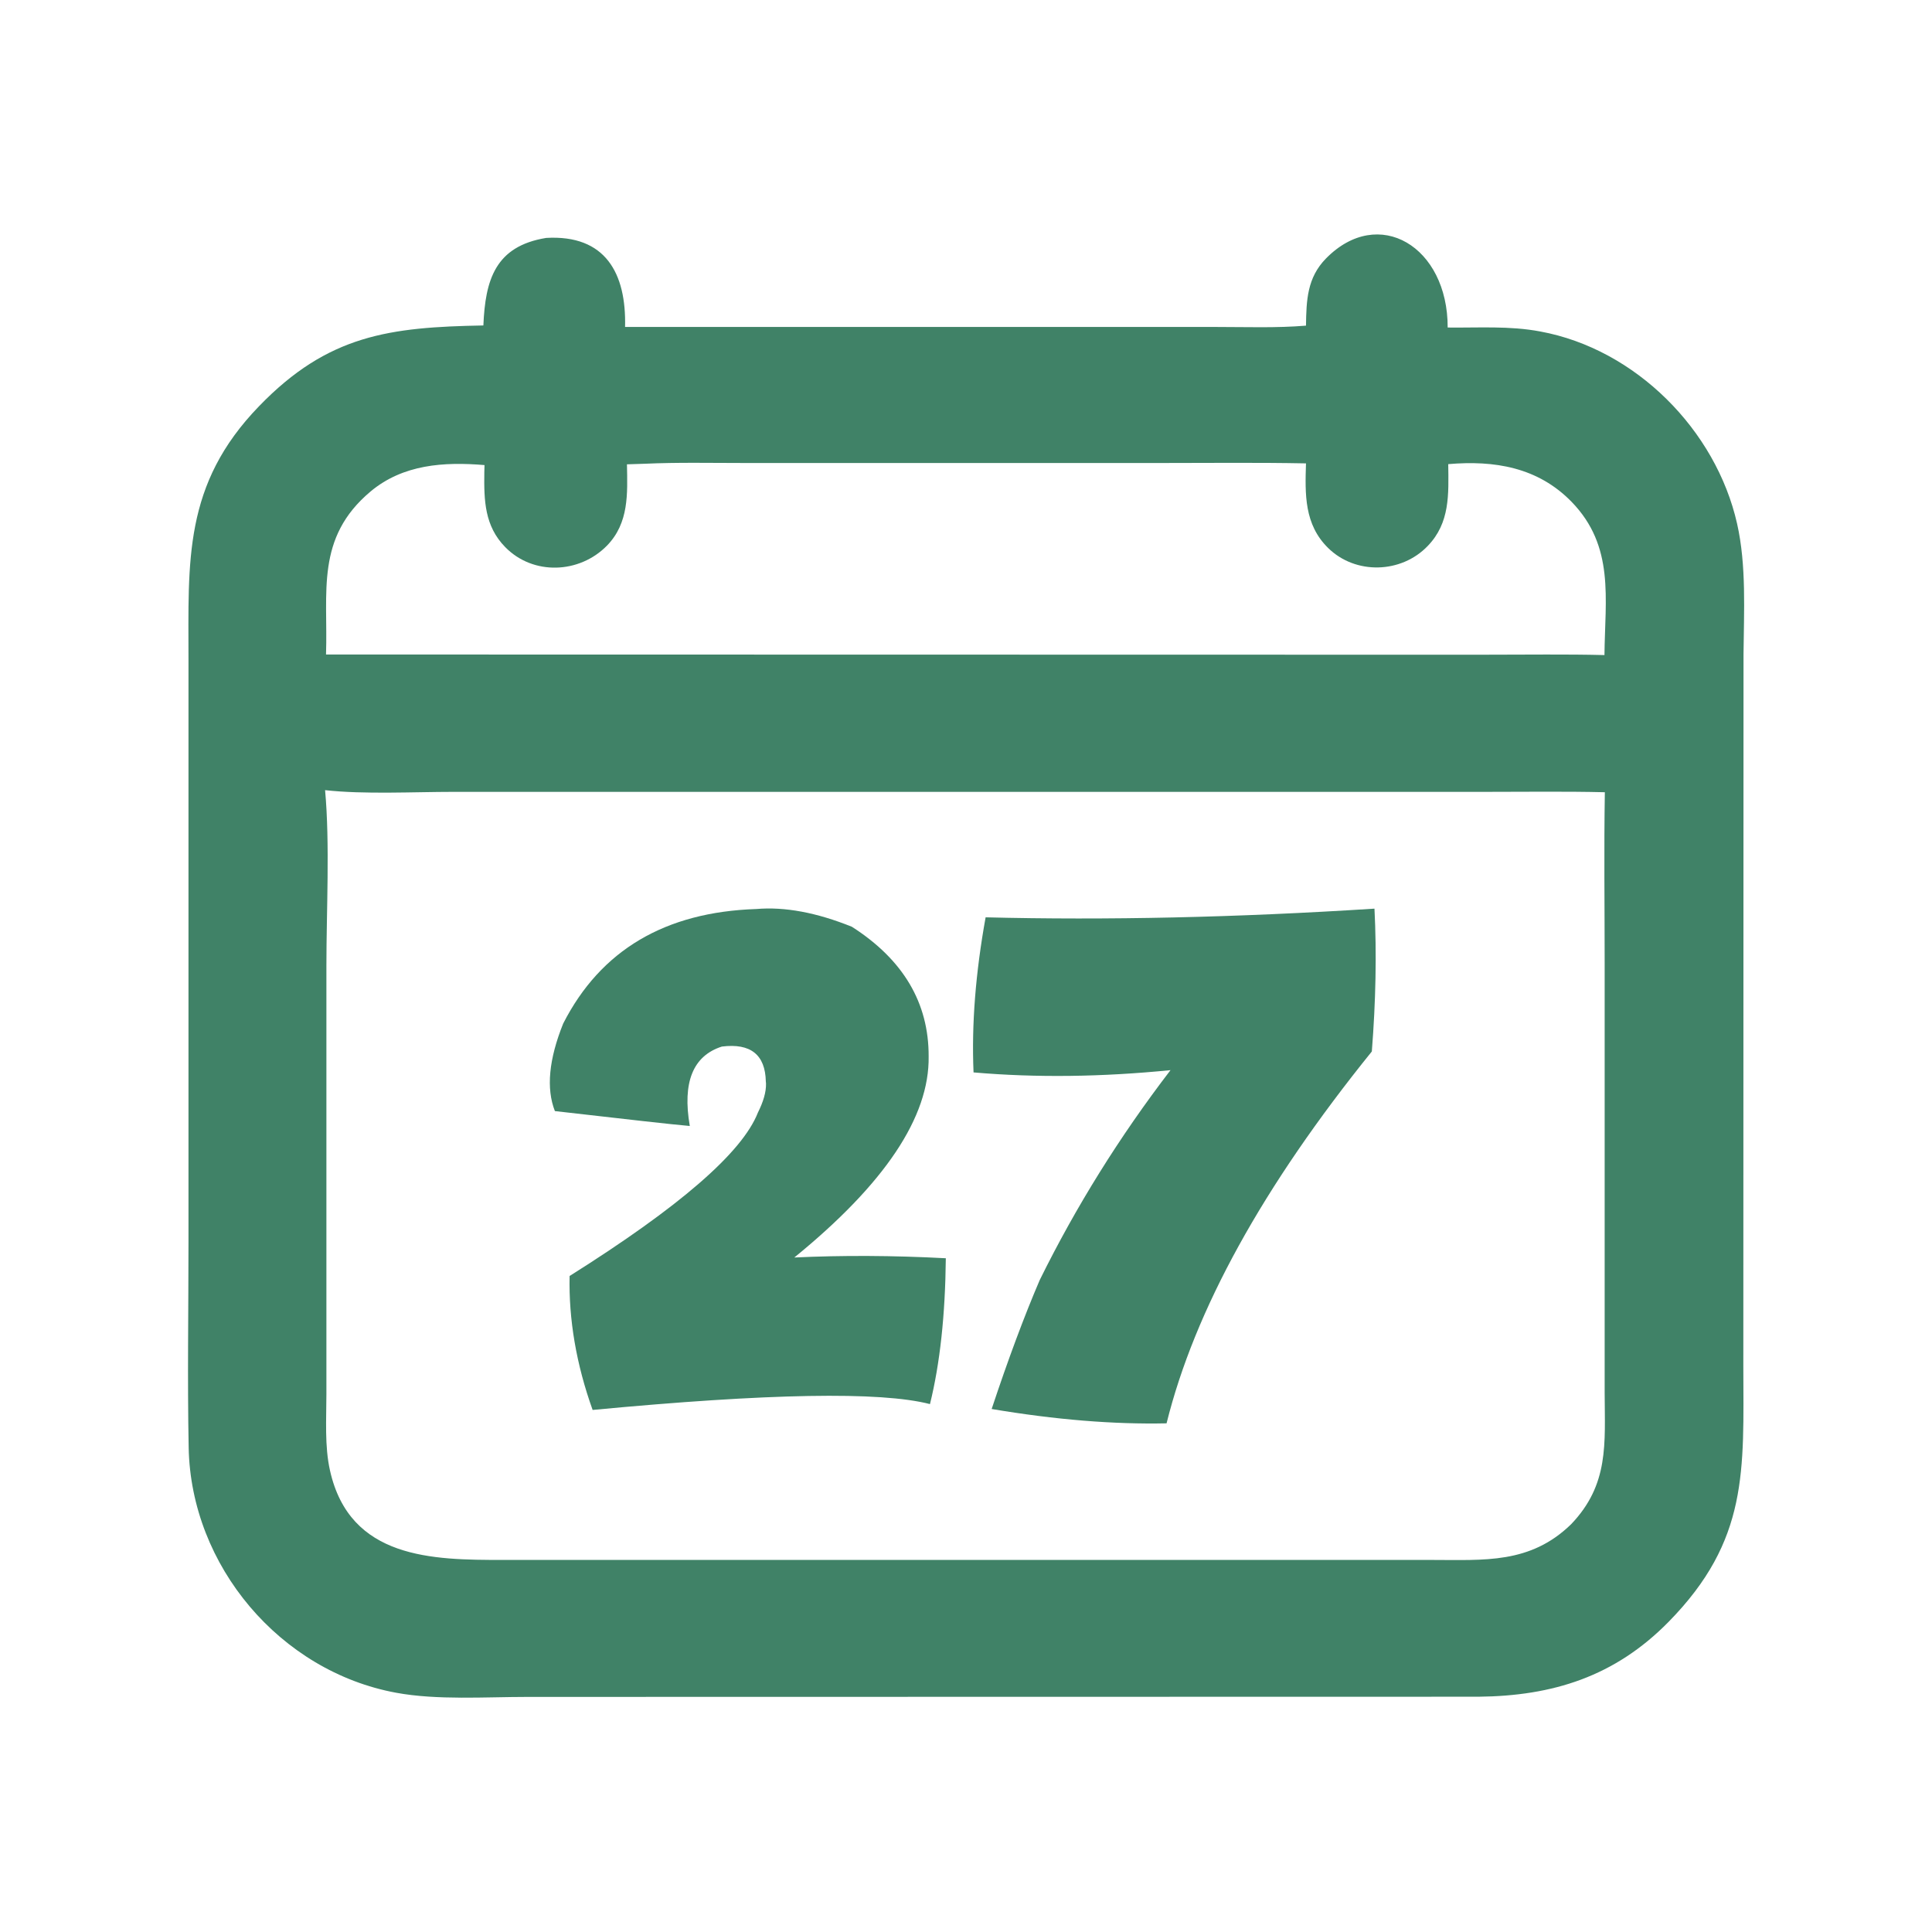
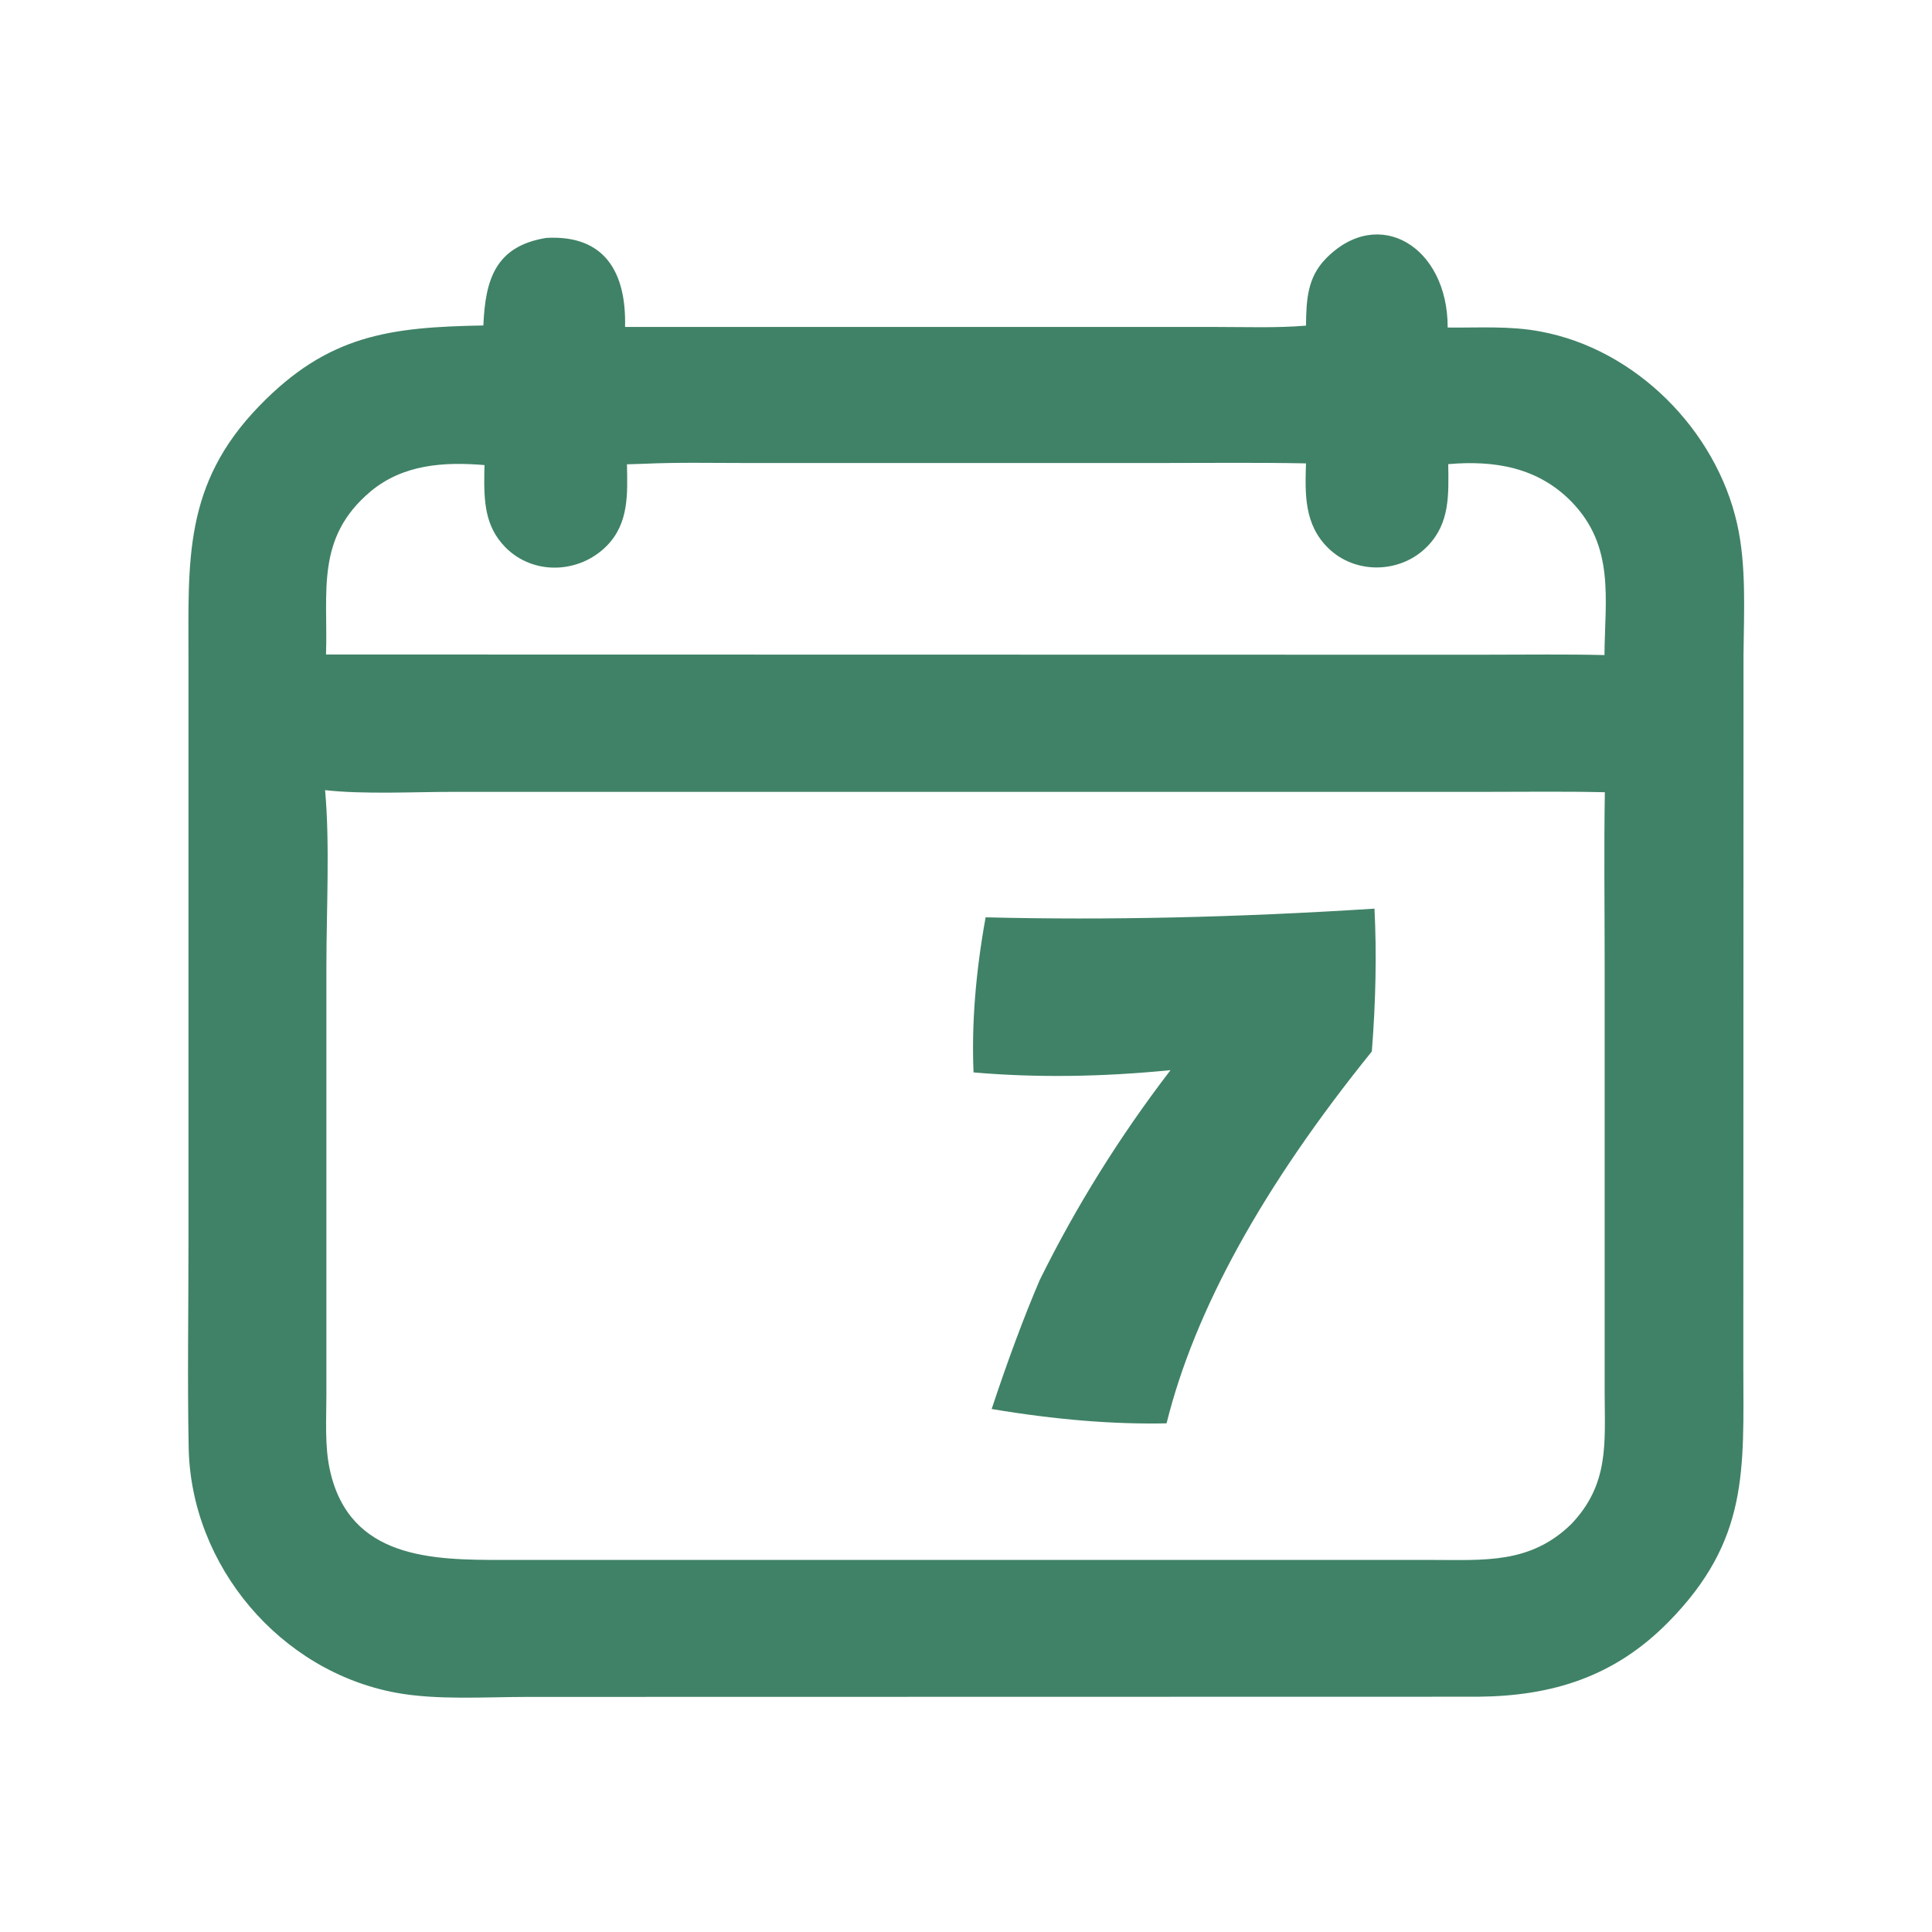
<svg xmlns="http://www.w3.org/2000/svg" version="1.1" id="Capa_1" x="0px" y="0px" viewBox="0 0 1024 1024" style="enable-background:new 0 0 1024 1024;" xml:space="preserve">
  <style type="text/css">
	.st0{fill:#408267;}
</style>
  <g>
    <path class="st0" d="M256.2,172.5c1-24.2,6.3-42,33.3-46.4c31.4-1.8,42.5,18.7,41.8,47.2H645c15.7,0,31.5,0.6,47.2-0.7   c0.2-13.5,0.6-25.4,10.6-35.6c27.9-28.4,64.6-6.3,64.5,36.6c16.5,0.2,32.7-1,49.1,2.1c50.5,9.3,93.1,52.2,104.3,101.9   c5,22.1,3.6,46.7,3.4,69.2L924,724.2c0.1,55.3,2.9,92.1-39.6,135.4c-28.6,29.1-61.5,39.3-100.8,39.7l-504.1,0.1   c-22.1,0-47.8,1.8-69.5-2.2c-61.5-11.3-108.8-67.2-110-129.9c-0.7-36.3-0.1-72.7-0.1-109V350c0-52.8-2.8-93.2,37.4-134.7   C173.9,177.4,206.6,173.4,256.2,172.5z M341.6,245.8l-9.3,0.3c0.3,15.6,1.1,31.1-10.6,43.1c-14.6,14.9-39.1,15.9-53.9,0.8   c-11-11.2-11.3-24.8-11.1-39.6l0.1-3.9c-21.5-1.8-43.2-0.4-60.4,14c-29.3,24.6-22.5,53.2-23.6,86.4l511,0.1h105.3   c20.4,0,40.9-0.3,61.3,0.2c0.3-30,5.5-57.6-17.4-81.2c-17.9-18.4-41-22.1-65.4-20c0.2,16,1,31.1-10.9,43.4   c-14,14.6-38.2,15.3-52.7,1.1c-12.8-12.5-12.3-28.6-11.8-44.9c-25.6-0.5-51.3-0.2-76.9-0.2H394.6C377,245.4,359.2,245,341.6,245.8z    M172.3,418.8c2.6,28.2,0.7,64.2,0.7,92.8v227.3c0,13.2-1,27.6,1.9,40.5c10.5,47,54.5,47.4,91.5,47.4h492.5   c27.8,0,52.1,2.2,73.8-18.9c20.2-21.1,17.9-42.7,17.8-69.7v-228c0-30.1-0.4-60.2,0.1-90.3c-20.9-0.5-41.9-0.2-62.9-0.2H240.4   C219.3,419.7,193,421.1,172.3,418.8z" />
    <g>
-       <path class="st0" d="M400.8,481.8c15.2-1.3,32.1,1.9,50.7,9.4c27.2,17.4,40.8,40.3,40.7,68.7c0.5,32.1-23.3,67.6-71.2,106.6    c25.4-1.2,52.2-1.1,80.3,0.4c-0.3,30.1-3.1,55.9-8.4,77.3c-26.3-6.8-85.8-5.7-178.8,3.1c-8.7-24.3-12.7-48-12.2-71    c58.2-36.6,91.5-65.4,99.8-86.6c2.9-5.8,4.4-10.9,4.3-15.4l-0.1-1.1c-0.3-14.2-8.1-20.4-23.3-18.5c-15.3,4.9-21,18.9-17,42.1    c-9.3-0.8-33.1-3.5-71.5-7.9c-4.7-12-3.2-27.5,4.4-46.4C318.4,503.5,352.6,483.4,400.8,481.8z" />
      <path class="st0" d="M728.5,481.6c1.2,23.7,0.7,49-1.4,75.7c-57.7,71.4-93.9,137.1-108.8,197.1c-28,0.6-58.9-1.9-92.7-7.6    c8.8-26.5,17.3-49.3,25.5-68.4c19.2-38.9,42.3-76,69.3-111.2c-36.2,3.6-71,4.1-104.4,1.2c-1.1-25.5,1.1-52.9,6.4-82.2    C586.6,487.8,655.3,486.3,728.5,481.6z" />
    </g>
  </g>
</svg>